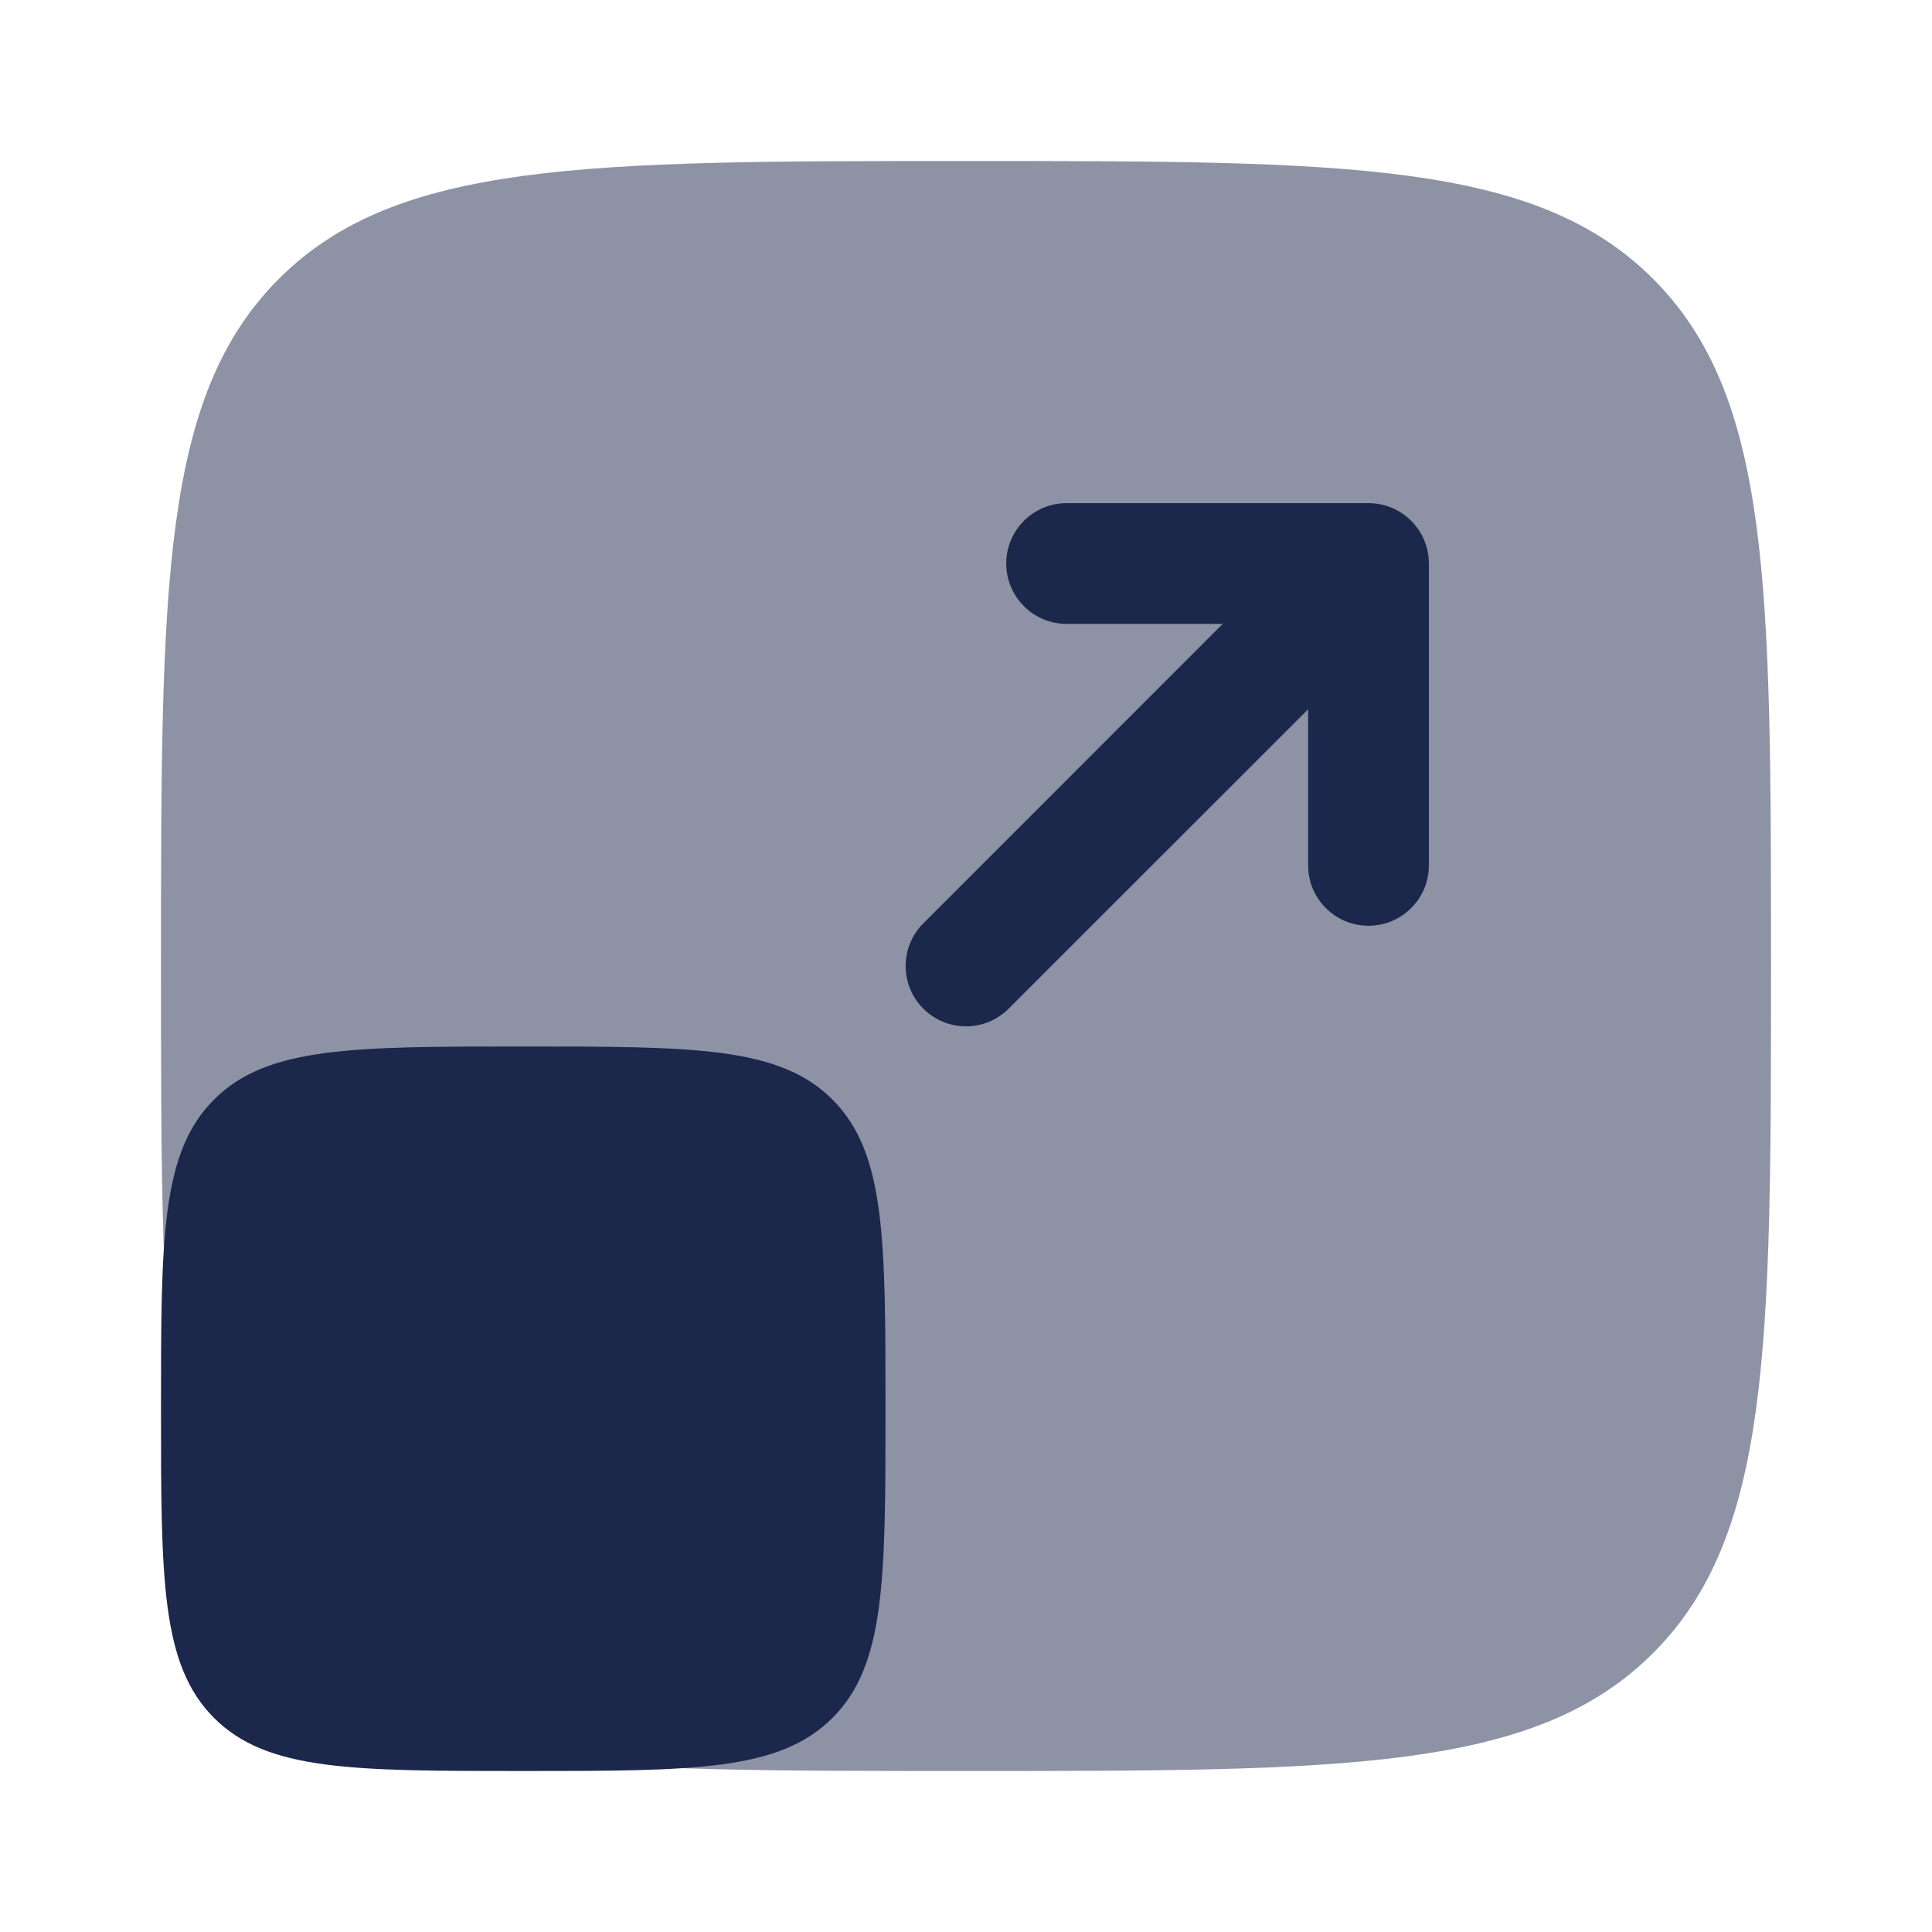
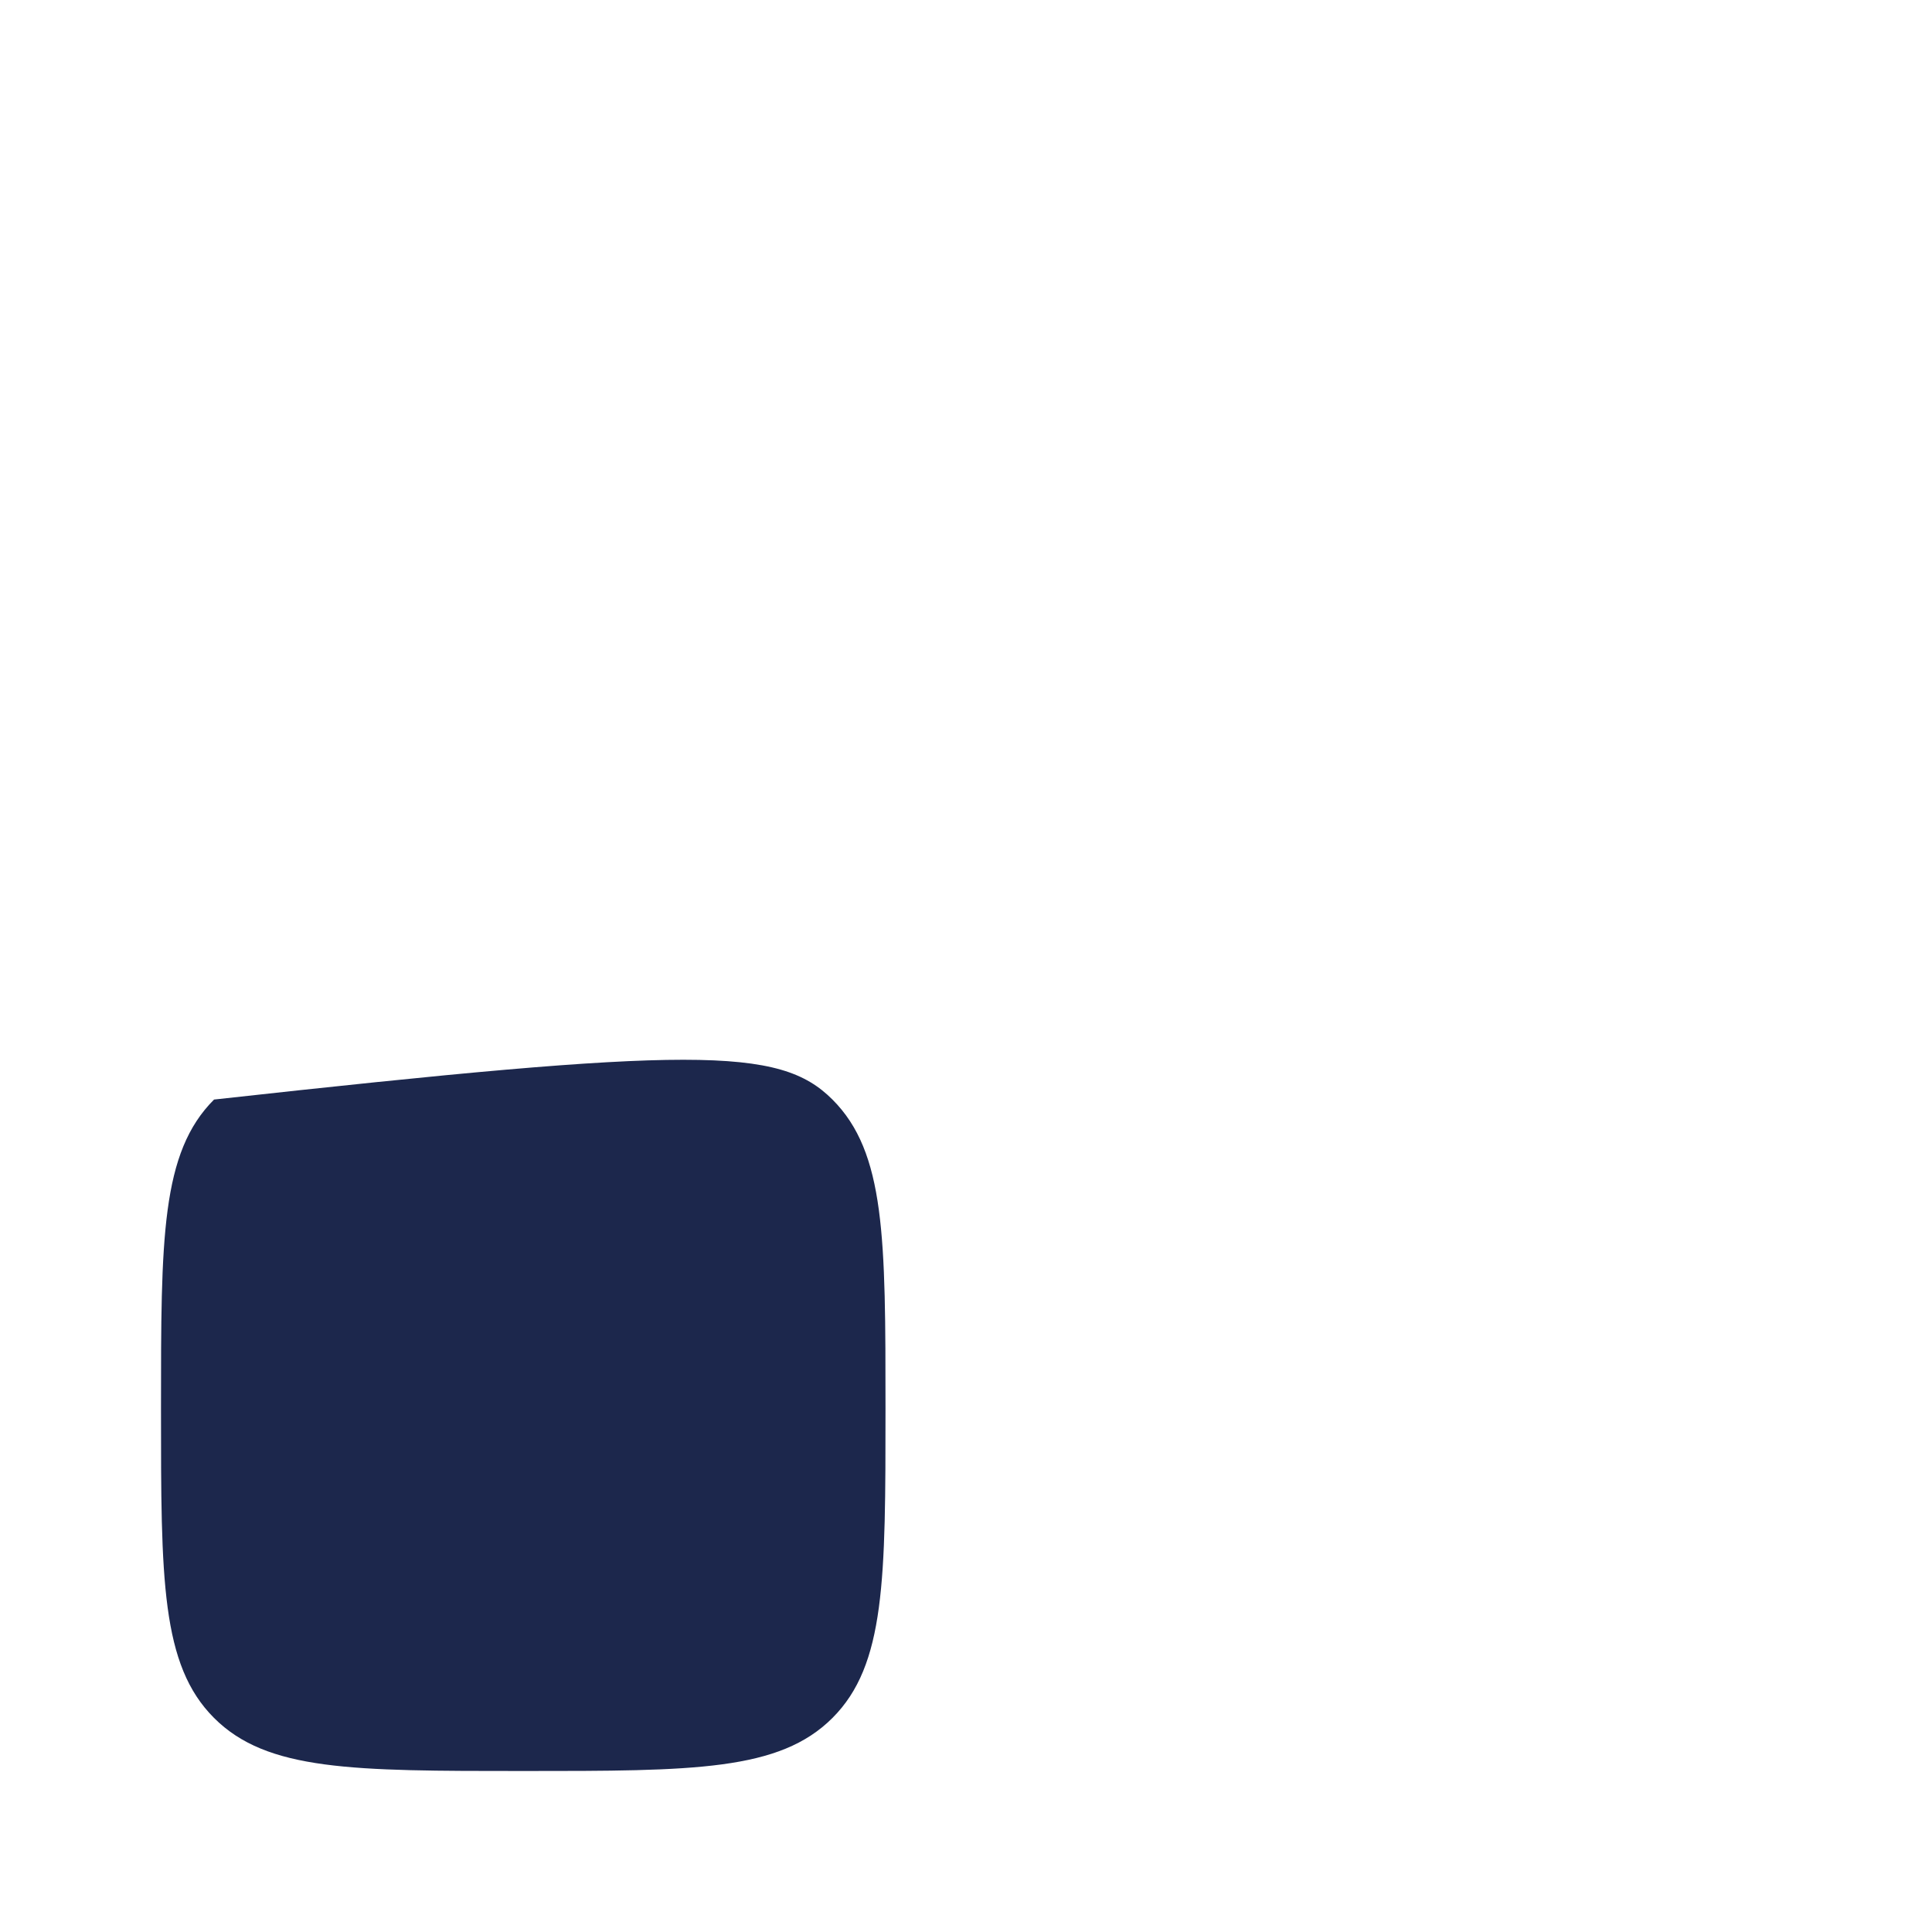
<svg xmlns="http://www.w3.org/2000/svg" width="800px" height="800px" viewBox="0 0 24 24" fill="none">
-   <path opacity="0.5" d="M2 12C2 7.286 2 4.929 3.464 3.464C4.929 2 7.286 2 12 2C16.714 2 19.071 2 20.535 3.464C22 4.929 22 7.286 22 12C22 16.714 22 19.071 20.535 20.535C19.071 22 16.714 22 12 22C7.286 22 4.929 22 3.464 20.535C2 19.071 2 16.714 2 12Z" fill="#1C274C" />
-   <path fill-rule="evenodd" clip-rule="evenodd" d="M12.5 7C12.5 6.586 12.836 6.25 13.25 6.25H17C17.414 6.25 17.75 6.586 17.75 7V10.75C17.75 11.164 17.414 11.5 17 11.5C16.586 11.5 16.25 11.164 16.25 10.75V8.811L12.53 12.53C12.237 12.823 11.763 12.823 11.47 12.53C11.177 12.237 11.177 11.763 11.47 11.47L15.189 7.75H13.25C12.836 7.75 12.5 7.414 12.5 7Z" fill="#1C274C" />
-   <path d="M2 17.5C2 15.379 2 14.318 2.659 13.659C3.318 13 4.379 13 6.5 13C8.621 13 9.682 13 10.341 13.659C11 14.318 11 15.379 11 17.5C11 19.621 11 20.682 10.341 21.341C9.682 22 8.621 22 6.5 22C4.379 22 3.318 22 2.659 21.341C2 20.682 2 19.621 2 17.5Z" fill="#1C274C" />
+   <path d="M2 17.5C2 15.379 2 14.318 2.659 13.659C8.621 13 9.682 13 10.341 13.659C11 14.318 11 15.379 11 17.5C11 19.621 11 20.682 10.341 21.341C9.682 22 8.621 22 6.5 22C4.379 22 3.318 22 2.659 21.341C2 20.682 2 19.621 2 17.5Z" fill="#1C274C" />
</svg>